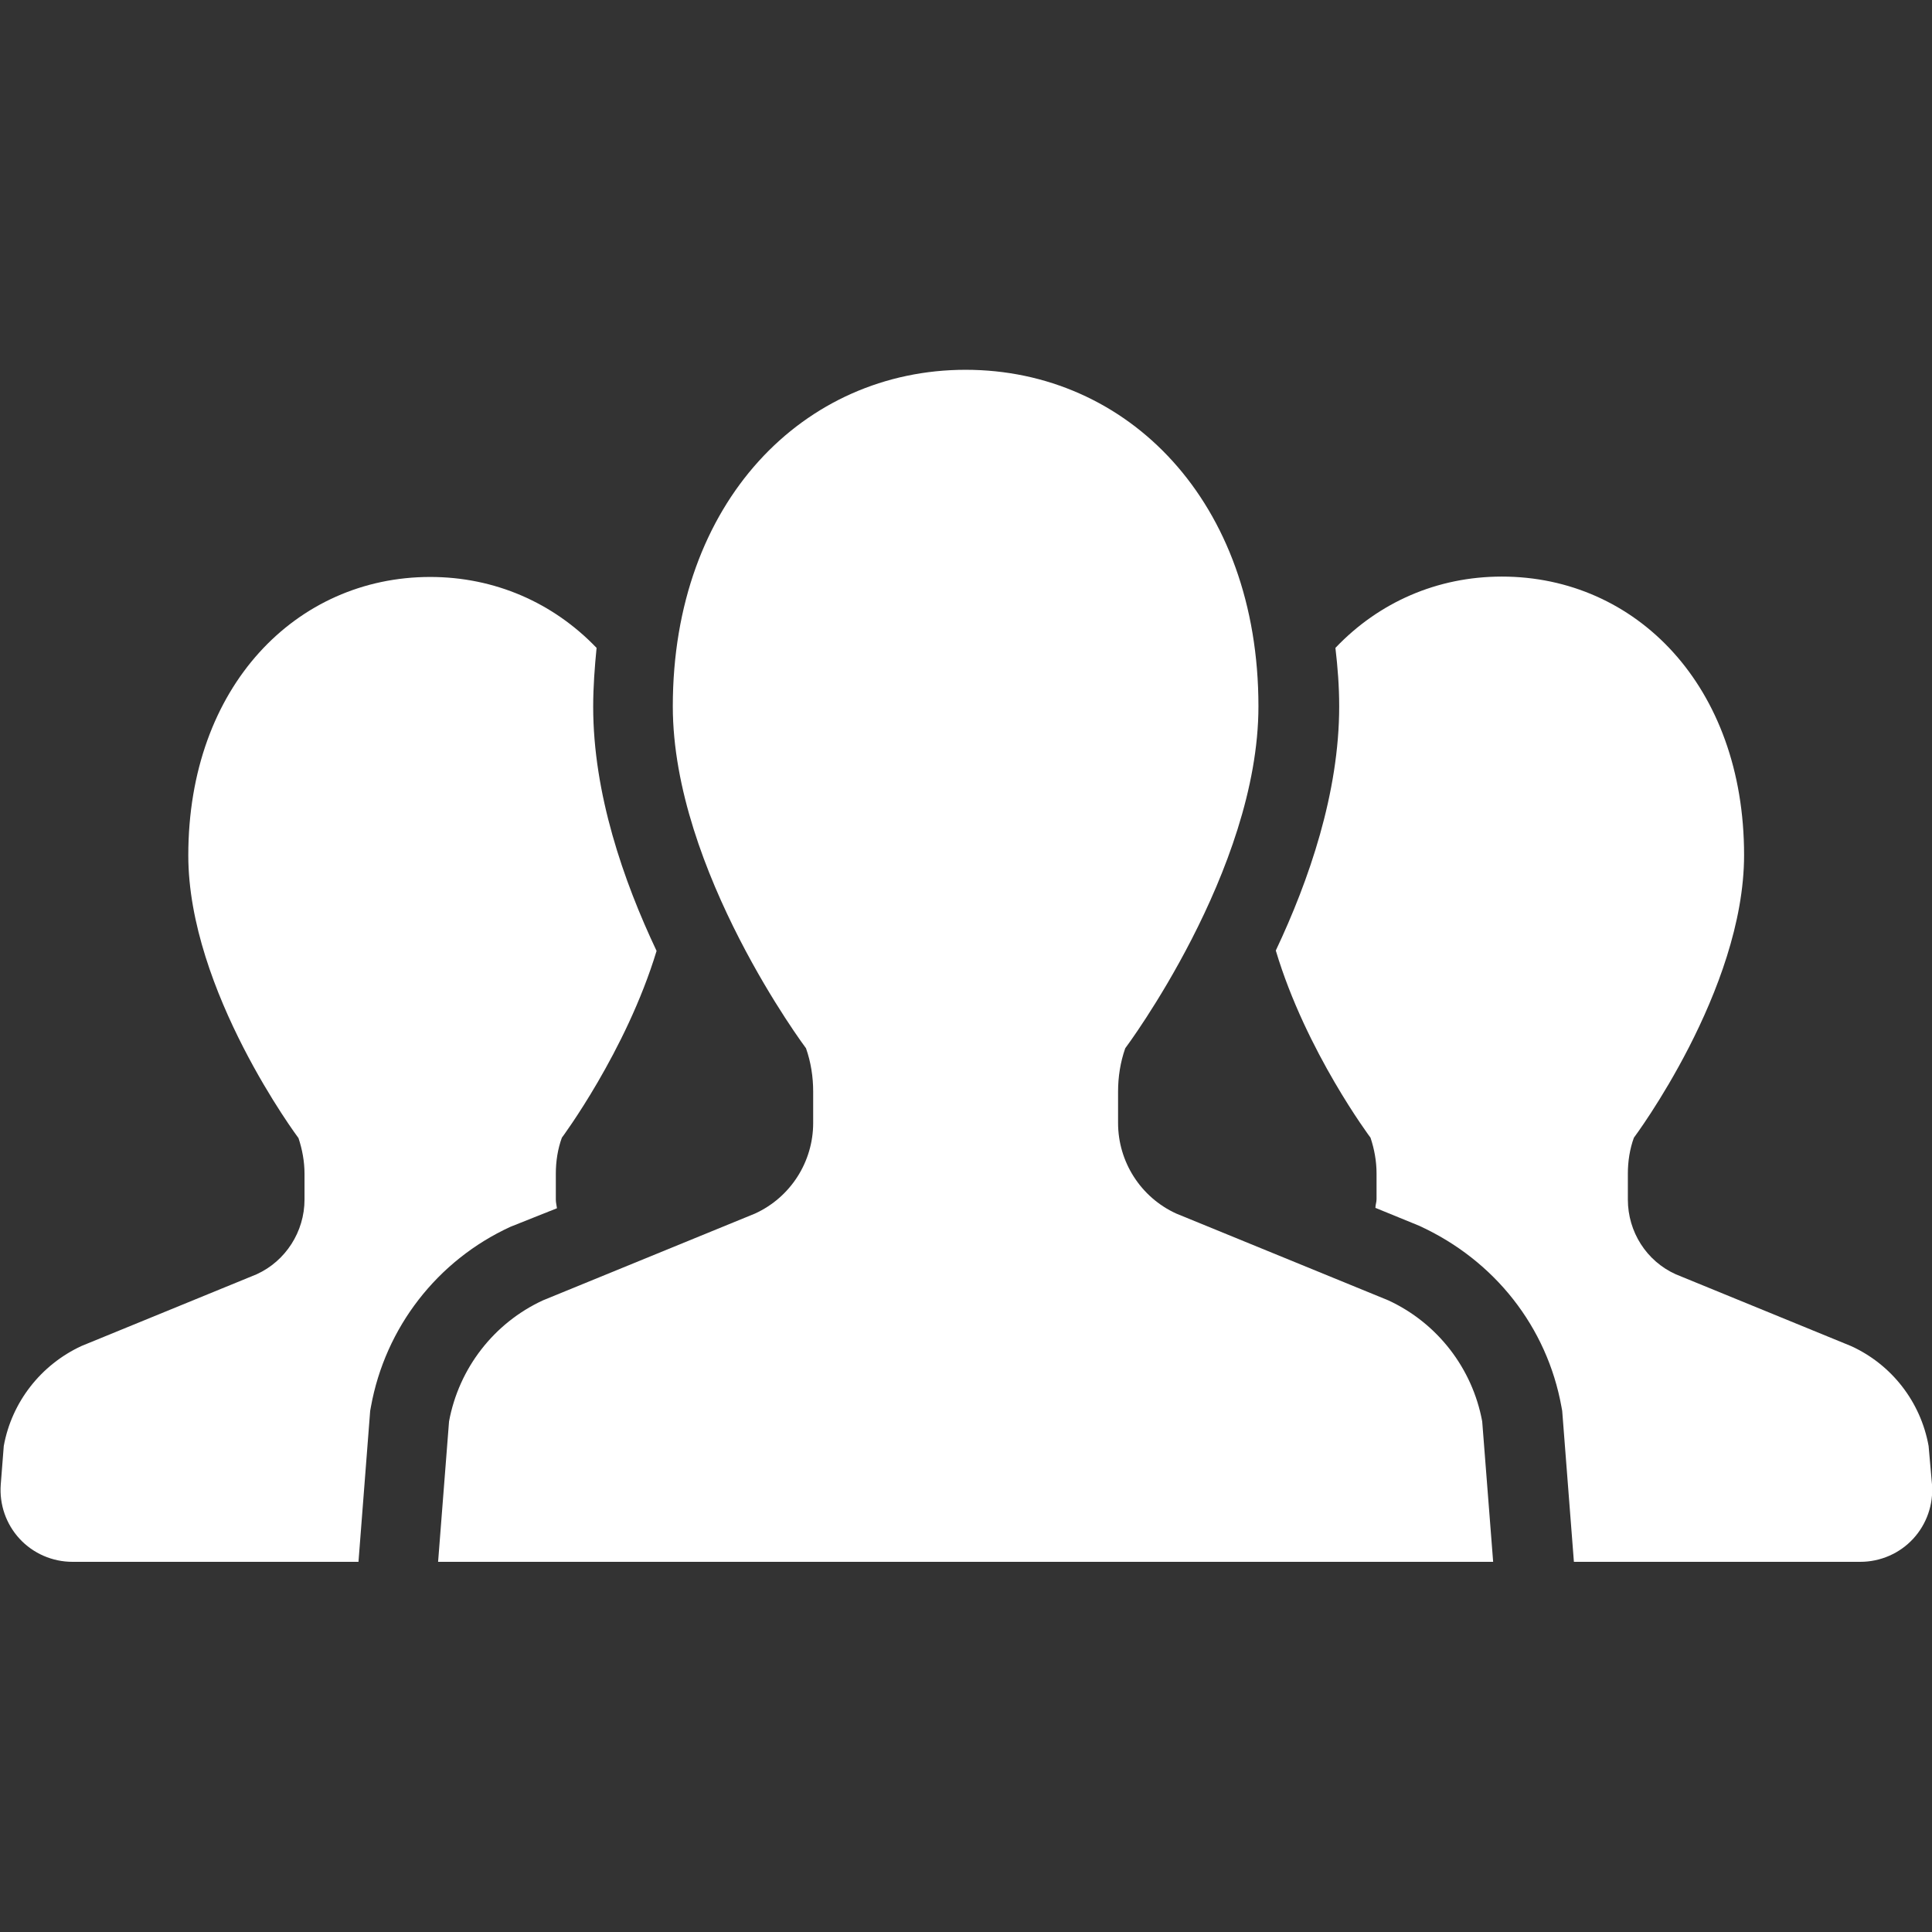
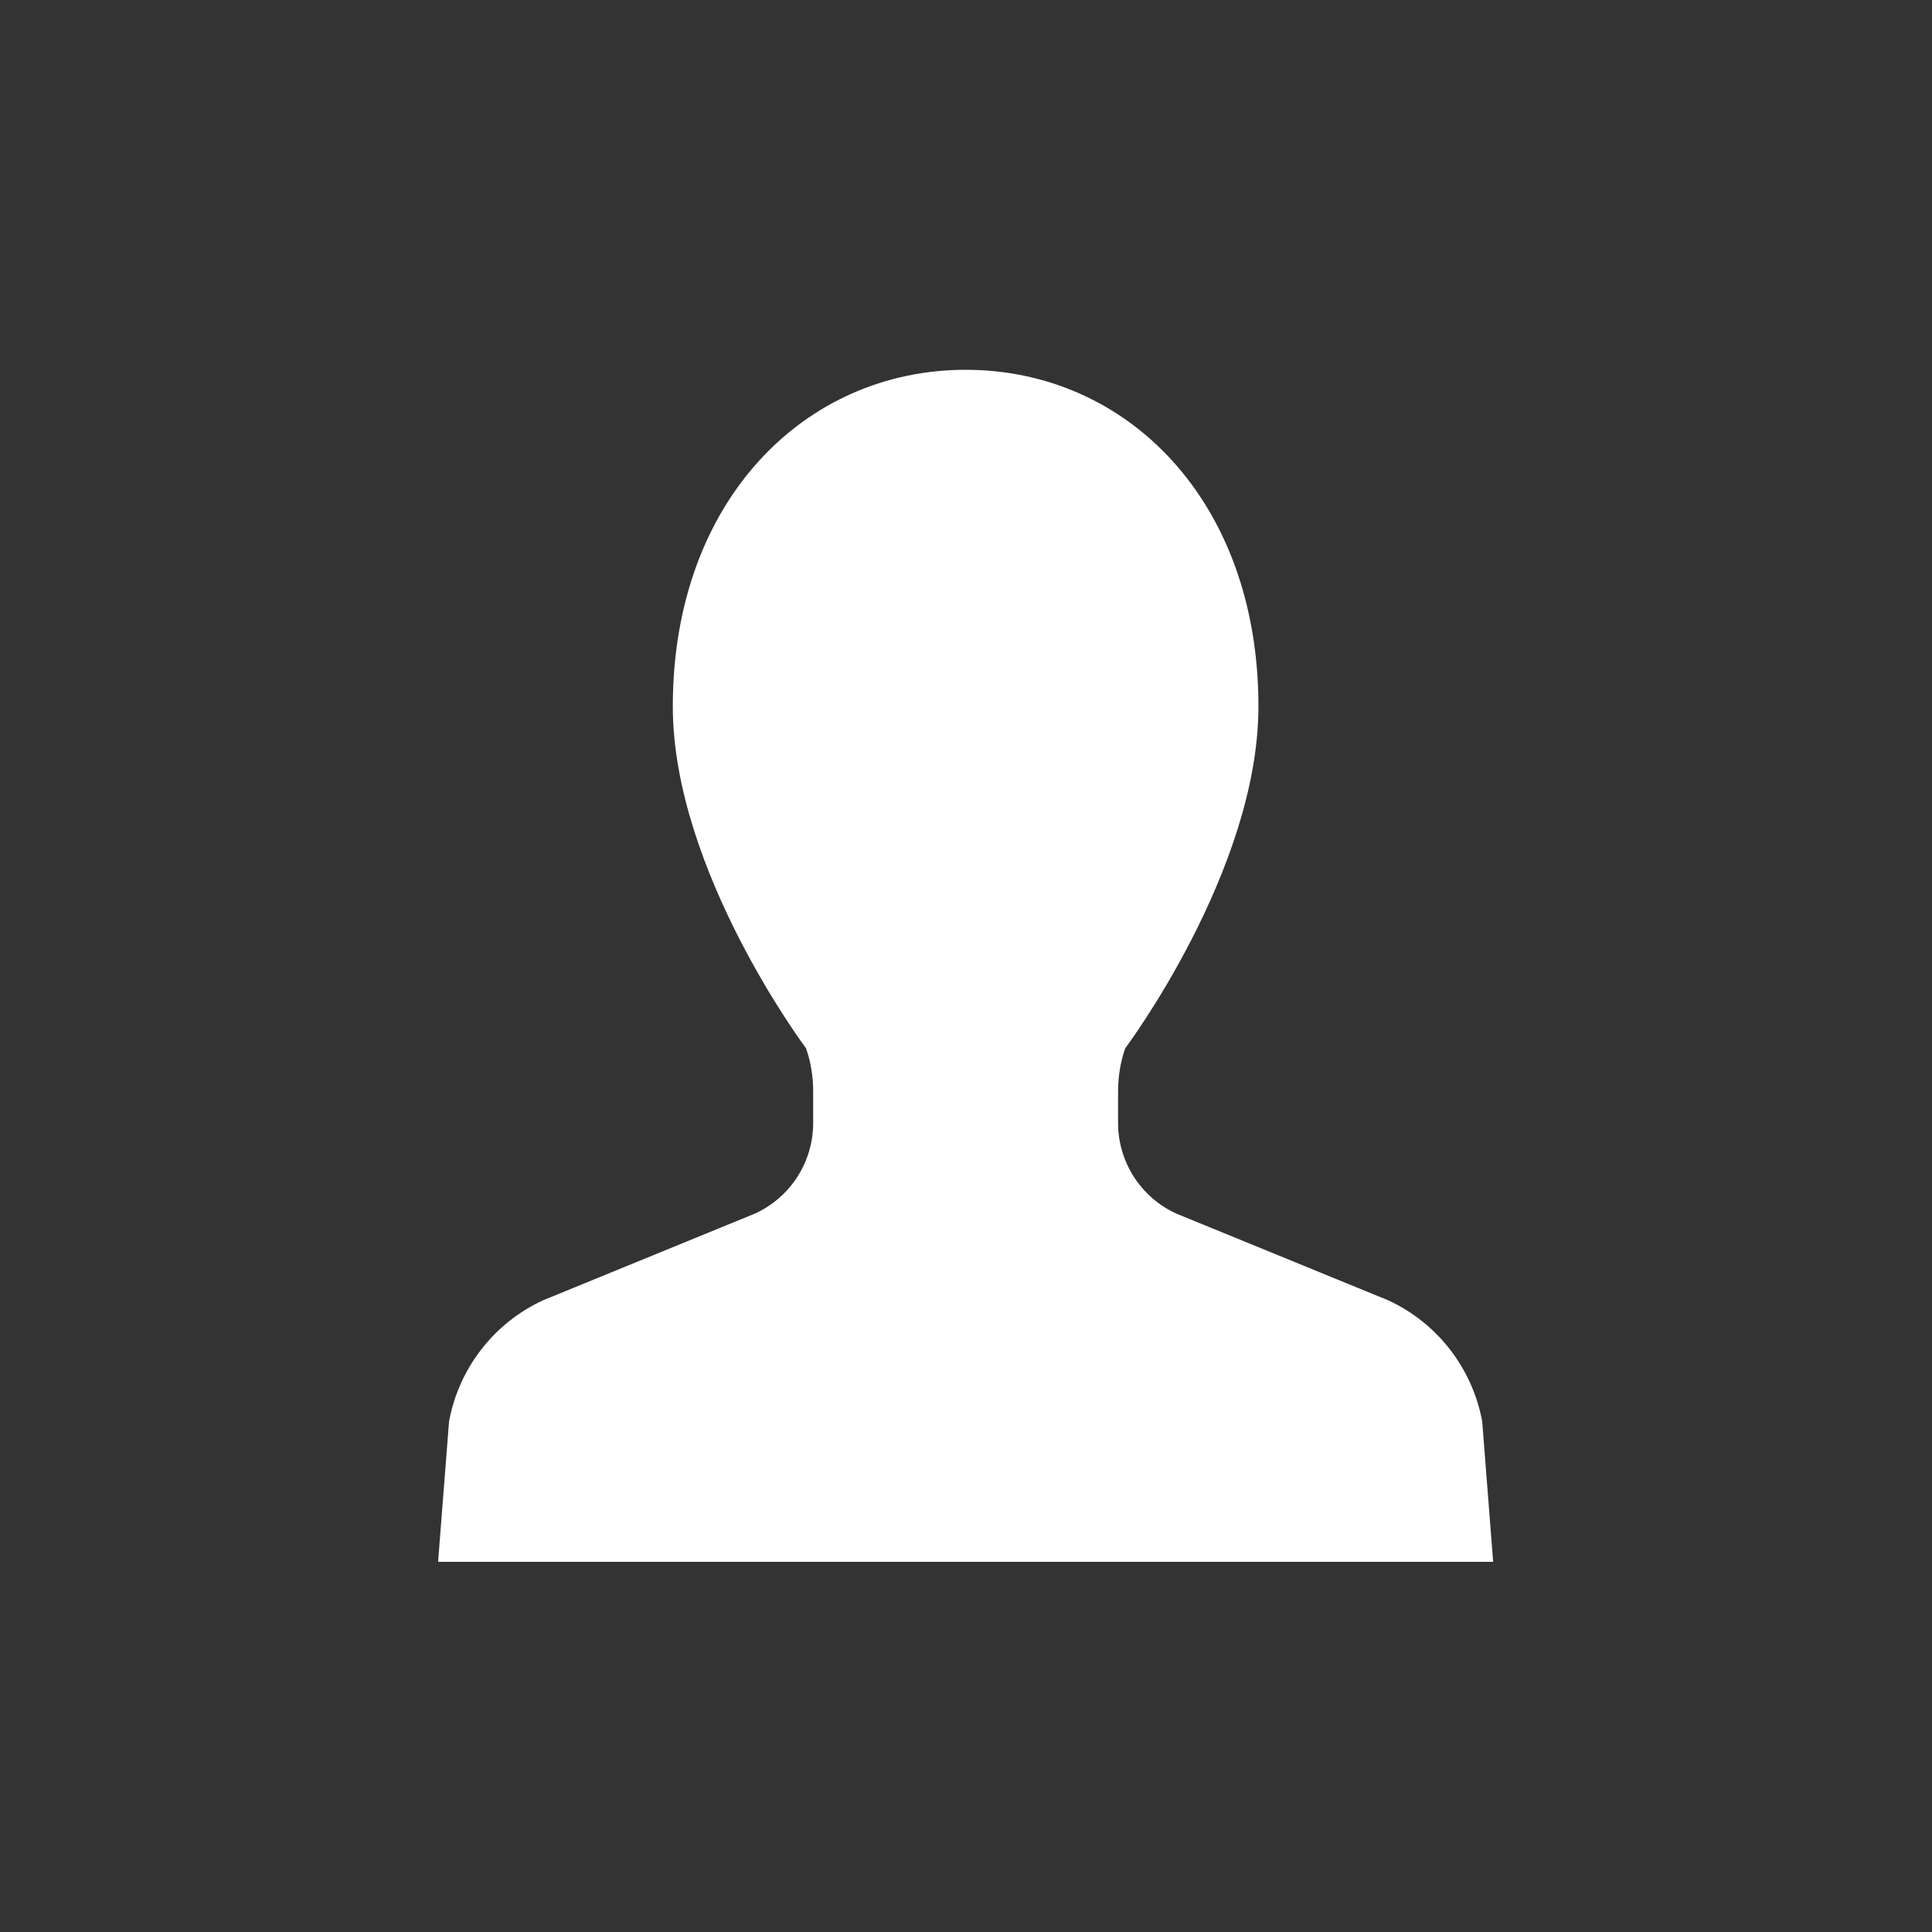
<svg xmlns="http://www.w3.org/2000/svg" version="1.1" id="_x32_" x="0px" y="0px" viewBox="0 0 512 512" style="enable-background:new 0 0 512 512;" xml:space="preserve">
  <rect x="0" y="0" width="512" height="512" fill="#333333" stroke="none" />
  <style type="text/css">
	.st0{fill:#FFFFFF;}
</style>
  <g>
-     <path class="st0" d="M147.6,320.2c-0.1-0.8-0.3-1.5-0.3-2.3V311c0-3.2,0.5-6.5,1.6-9.5c0,0,17-22.8,25.1-49.5   c-8.8-18.6-16.8-41.7-16.8-64.7c0-5.3,0.4-10.5,0.9-15.6c-11.5-12-27-18.8-44.1-18.8c-35.4,0-64.1,28.9-64.1,73.8   c0,35.9,29.2,74.9,29.2,74.9c1,3,1.6,6.2,1.6,9.5v6.8c0,8.5-5,16.3-12.7,19.8l-46.4,19c-10.8,5-18.5,14.9-20.6,26.5l-0.8,10.2   c-0.4,5.3,1.4,10.5,5,14.4c3.6,3.9,8.7,6.1,14,6.1h75.8l3.1-40l0.2-1.1c3.8-21,17.6-38.8,37-47.7L147.6,320.2z" />
-     <path class="st0" d="M511.1,383.2c-2.1-11.7-9.8-21.6-20.6-26.5l-46.4-19c-7.8-3.5-12.7-11.3-12.7-19.8V311c0-3.2,0.5-6.5,1.6-9.5   c0,0,29.2-39,29.2-74.9c0-44.9-28.7-73.8-64.2-73.8c-17.1,0-32.6,6.8-44.1,18.9c0.6,5.1,1,10.2,1,15.5c0,22.9-8,46.1-16.8,64.7   c8,26.8,25.1,49.6,25.1,49.6c1,3,1.6,6.2,1.6,9.5v6.8c0,0.8-0.3,1.5-0.3,2.3l11.5,4.7c20.2,9.2,34,27,37.8,48l0.2,1.1l3.1,40h75.9   c5.3,0,10.4-2.2,14-6.1c3.6-3.9,5.4-9.1,5-14.4L511.1,383.2z" />
    <path class="st0" d="M367.9,344.6l-56.2-23c-9.4-4.3-15.4-13.7-15.4-24v-8.3c0-3.9,0.6-7.8,1.9-11.5c0,0,35.3-47.1,35.3-90.6   c0-54.3-34.7-89.2-77.6-89.2c-42.8,0-77.6,34.9-77.6,89.2c0,43.5,35.3,90.6,35.3,90.6c1.3,3.7,1.9,7.6,1.9,11.5v8.3   c0,10.3-6,19.7-15.4,24l-56.2,23c-13,6-22.3,18-24.9,32.1l-2.9,37.2H256h139.7l-2.9-37.2C390.2,362.6,380.9,350.6,367.9,344.6z" />
  </g>
</svg>